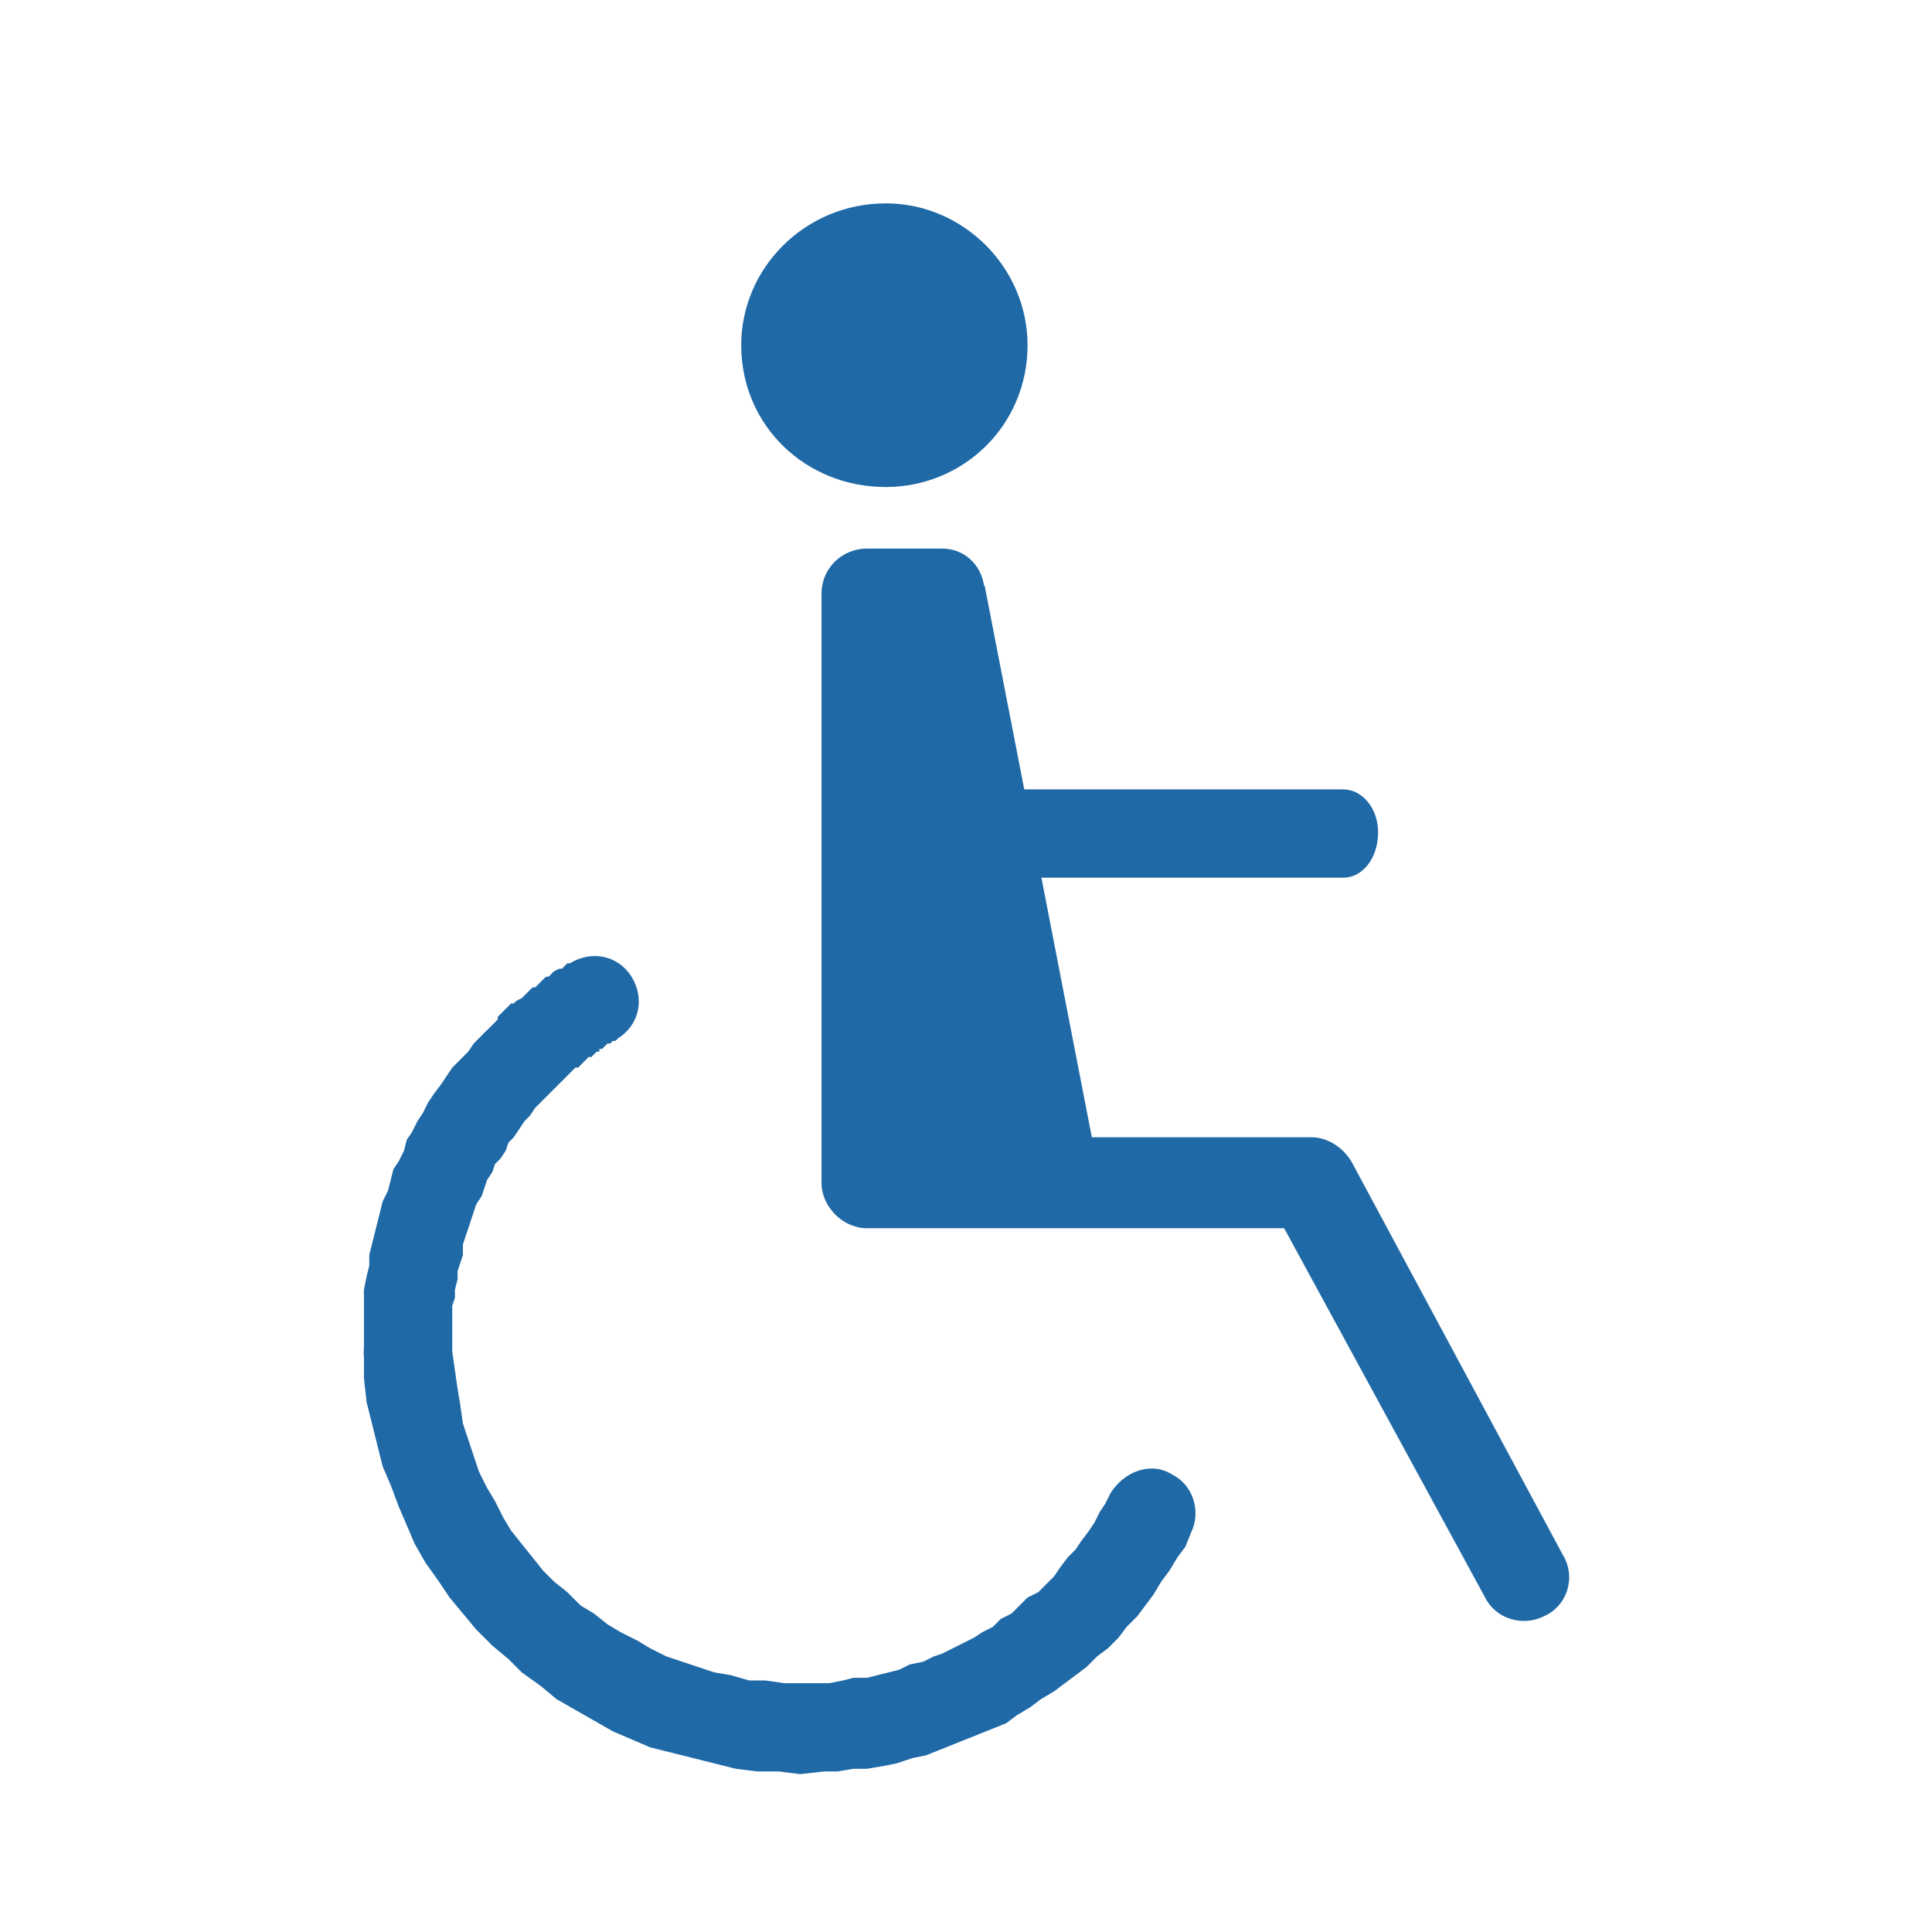
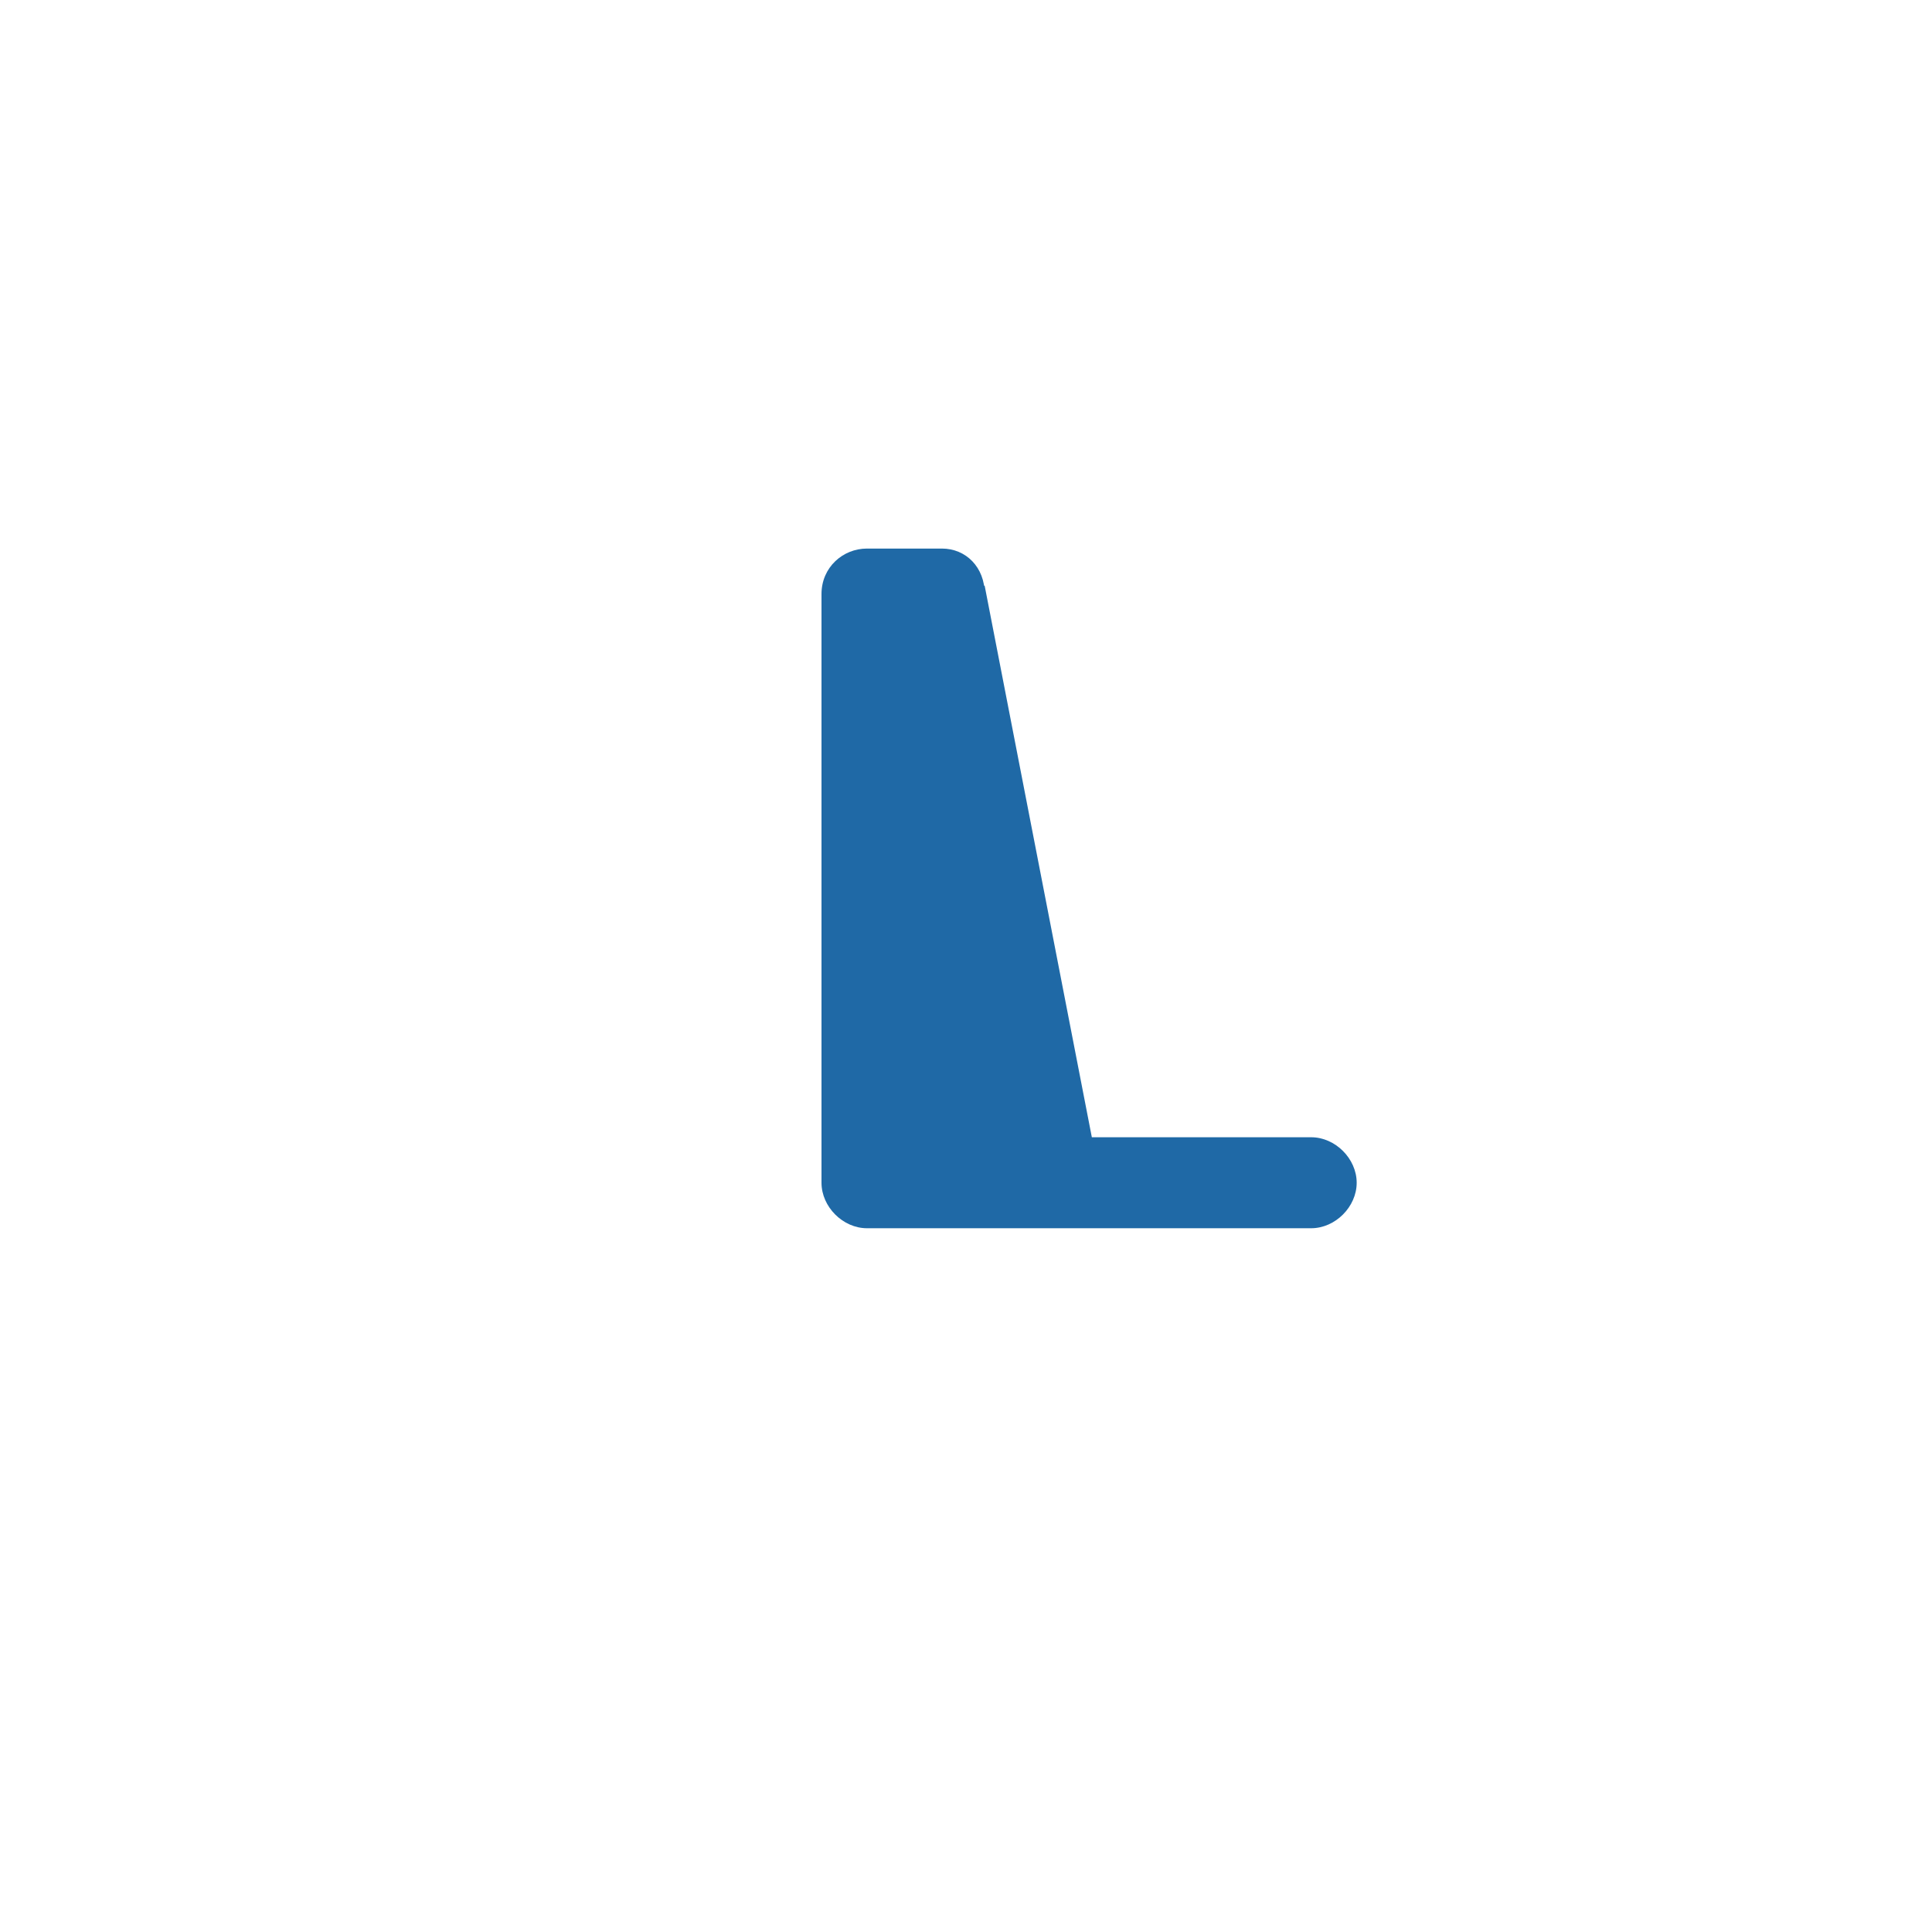
<svg xmlns="http://www.w3.org/2000/svg" xml:space="preserve" width="95px" height="95px" version="1.1" style="shape-rendering:geometricPrecision; text-rendering:geometricPrecision; image-rendering:optimizeQuality; fill-rule:evenodd; clip-rule:evenodd" viewBox="0 0 7.22 7.22">
  <defs>
    <style type="text/css">
   
    .fil2 {fill:#1F69A6}
    .fil0 {fill:white}
    .fil1 {fill:#1F69A6;fill-rule:nonzero}
   
  </style>
  </defs>
  <g id="Warstwa_x0020_1">
-     <rect class="fil0" width="7.22" height="7.22" />
    <g id="_1107395912">
-       <path class="fil1" d="M3.84 1.29c0,0.3 -0.24,0.53 -0.53,0.53 -0.3,0 -0.54,-0.23 -0.54,-0.53 0,-0.29 0.24,-0.53 0.54,-0.53 0.29,0 0.53,0.24 0.53,0.53z" />
      <g>
-         <path class="fil1" d="M4.15 5.58c0.05,-0.08 0.15,-0.12 0.23,-0.07 0.08,0.04 0.11,0.14 0.07,0.22l-0.3 -0.15zm-1.07 1.04l-0.02 -0.33 0 0 0.04 0 0.05 -0.01 0.04 -0.01 0.05 0 0.04 -0.01 0.04 -0.01 0.04 -0.01 0.04 -0.02 0.05 -0.01 0.04 -0.02 0.03 -0.01 0.04 -0.02 0.04 -0.02 0.04 -0.02 0.03 -0.02 0.04 -0.02 0.03 -0.03 0.04 -0.02 0.03 -0.03 0.03 -0.03 0.04 -0.02 0.03 -0.03 0.03 -0.03 0.02 -0.03 0.03 -0.04 0.03 -0.03 0.02 -0.03 0.03 -0.04 0.02 -0.03 0.02 -0.04 0.02 -0.03 0.02 -0.04 0.3 0.15 -0.02 0.05 -0.03 0.04 -0.03 0.05 -0.03 0.04 -0.03 0.05 -0.03 0.04 -0.03 0.04 -0.04 0.04 -0.03 0.04 -0.04 0.04 -0.04 0.03 -0.04 0.04 -0.04 0.03 -0.04 0.03 -0.04 0.03 -0.05 0.03 -0.04 0.03 -0.05 0.03 -0.04 0.03 -0.05 0.02 -0.05 0.02 -0.05 0.02 -0.05 0.02 -0.05 0.02 -0.05 0.02 -0.05 0.01 -0.06 0.02 -0.05 0.01 -0.06 0.01 -0.05 0 -0.06 0.01 -0.05 0 0 0zm0 0c-0.1,0.01 -0.17,-0.06 -0.18,-0.16 0,-0.09 0.07,-0.17 0.16,-0.17l0.02 0.33zm-1.72 -1.55l0.33 -0.02 0 0 0.01 0.07 0.01 0.07 0.01 0.06 0.01 0.07 0.02 0.06 0.02 0.06 0.02 0.06 0.03 0.06 0.03 0.05 0.03 0.06 0.03 0.05 0.04 0.05 0.04 0.05 0.04 0.05 0.04 0.04 0.05 0.04 0.05 0.05 0.05 0.03 0.05 0.04 0.05 0.03 0.06 0.03 0.05 0.03 0.06 0.03 0.06 0.02 0.06 0.02 0.06 0.02 0.06 0.01 0.07 0.02 0.06 0 0.07 0.01 0.06 0 0.07 0 0.02 0.33 -0.09 0.01 -0.08 -0.01 -0.08 0 -0.08 -0.01 -0.08 -0.02 -0.08 -0.02 -0.08 -0.02 -0.08 -0.02 -0.07 -0.03 -0.07 -0.03 -0.07 -0.04 -0.07 -0.04 -0.07 -0.04 -0.06 -0.05 -0.07 -0.05 -0.05 -0.05 -0.06 -0.05 -0.06 -0.06 -0.05 -0.06 -0.05 -0.06 -0.04 -0.06 -0.05 -0.07 -0.04 -0.07 -0.03 -0.07 -0.03 -0.07 -0.03 -0.08 -0.03 -0.07 -0.02 -0.08 -0.02 -0.08 -0.02 -0.08 -0.01 -0.09 0 -0.08 0 0zm0 0c-0.01,-0.09 0.06,-0.17 0.16,-0.17 0.09,-0.01 0.17,0.06 0.17,0.15l-0.33 0.02zm0.44 -1.2l0.24 0.23 0 0 -0.02 0.02 -0.02 0.02 -0.02 0.03 -0.02 0.02 -0.02 0.03 -0.02 0.03 -0.02 0.02 -0.01 0.03 -0.02 0.03 -0.02 0.02 -0.01 0.03 -0.02 0.03 -0.01 0.03 -0.01 0.03 -0.02 0.03 -0.01 0.03 -0.01 0.03 -0.01 0.03 -0.01 0.03 -0.01 0.03 0 0.04 -0.01 0.03 -0.01 0.03 0 0.03 -0.01 0.04 0 0.03 -0.01 0.03 0 0.04 0 0.03 0 0.04 0 0.03 0 0.03 -0.33 0.02 0 -0.04 0 -0.04 0 -0.05 0 -0.04 0 -0.04 0 -0.04 0.01 -0.05 0.01 -0.04 0 -0.04 0.01 -0.04 0.01 -0.04 0.01 -0.04 0.01 -0.04 0.01 -0.04 0.02 -0.04 0.01 -0.04 0.01 -0.04 0.02 -0.03 0.02 -0.04 0.01 -0.04 0.02 -0.03 0.02 -0.04 0.02 -0.03 0.02 -0.04 0.02 -0.03 0.03 -0.04 0.02 -0.03 0.02 -0.03 0.03 -0.03 0.03 -0.03 0.02 -0.03 0.03 -0.03 0 0zm0 0c0.06,-0.07 0.17,-0.07 0.24,-0.01 0.06,0.06 0.07,0.17 0,0.24l-0.24 -0.23zm0.33 -0.27l0.18 0.28 -0.01 0.01 -0.01 0 -0.01 0.01 -0.01 0 -0.01 0.01 -0.01 0.01 -0.01 0 0 0.01 -0.01 0 -0.01 0.01 -0.01 0.01 -0.01 0 -0.01 0.01 -0.01 0.01 0 0 -0.01 0.01 -0.01 0.01 -0.01 0 -0.01 0.01 -0.01 0.01 0 0 -0.01 0.01 -0.01 0.01 -0.01 0.01 0 0 -0.01 0.01 -0.01 0.01 -0.01 0.01 0 0 -0.01 0.01 -0.01 0.01 -0.01 0.01 -0.24 -0.23 0.01 -0.01 0.01 -0.01 0.01 -0.01 0.01 -0.01 0.01 -0.01 0.01 -0.01 0 -0.01 0.01 -0.01 0.01 -0.01 0.01 -0.01 0.01 -0.01 0.01 -0.01 0.01 0 0.01 -0.01 0.02 -0.01 0.01 -0.01 0.01 -0.01 0.01 -0.01 0.01 -0.01 0.01 0 0.01 -0.01 0.01 -0.01 0.01 -0.01 0.01 -0.01 0.01 0 0.01 -0.01 0.01 -0.01 0.02 -0.01 0.01 0 0.01 -0.01 0.01 -0.01 0.01 0zm0 0c0.08,-0.05 0.18,-0.03 0.23,0.05 0.05,0.08 0.03,0.18 -0.05,0.23l-0.18 -0.28z" />
-       </g>
+         </g>
      <g>
        <path class="fil1" d="M4.9 4.25c0.09,0 0.17,0.08 0.17,0.17 0,0.09 -0.08,0.17 -0.17,0.17l0 -0.34zm-1.66 0l1.66 0 0 0.34 -1.66 0 -0.17 -0.17 0.17 -0.17zm0 0.34c-0.09,0 -0.17,-0.08 -0.17,-0.17 0,-0.09 0.08,-0.17 0.17,-0.17l0 0.34zm0.17 -2.37l0 2.2 -0.34 0 0 -2.2 0.17 -0.17 0.17 0.17zm-0.34 0c0,-0.1 0.08,-0.17 0.17,-0.17 0.09,0 0.17,0.07 0.17,0.17l-0.34 0zm0.45 0.16l-0.28 0 0 -0.33 0.28 0 0.16 0.14 -0.16 0.19zm0 -0.33c0.09,0 0.16,0.07 0.16,0.17 0,0.09 -0.07,0.16 -0.16,0.16l0 -0.33zm0.24 2.32l-0.41 -2.12 0.33 -0.06 0.41 2.11 -0.33 0.07zm0.33 -0.07c0.02,0.1 -0.04,0.18 -0.13,0.2 -0.09,0.02 -0.18,-0.04 -0.2,-0.13l0.33 -0.07z" />
      </g>
      <g>
-         <path class="fil1" d="M3.72 3.28c-0.07,0 -0.13,-0.07 -0.13,-0.17 0,-0.09 0.06,-0.16 0.13,-0.16l0 0.33zm1.3 0l-1.3 0 0 -0.33 1.3 0 0 0.33zm0 -0.33c0.07,0 0.13,0.07 0.13,0.16 0,0.1 -0.06,0.17 -0.13,0.17l0 -0.33z" />
-       </g>
+         </g>
      <g>
-         <path class="fil1" d="M5.84 5.81c0.05,0.08 0.02,0.19 -0.07,0.23 -0.08,0.04 -0.18,0.01 -0.22,-0.07l0.29 -0.16zm-0.79 -1.47l0.79 1.47 -0.29 0.16 -0.8 -1.47 0.3 -0.16zm-0.3 0.16c-0.04,-0.08 -0.01,-0.19 0.07,-0.23 0.08,-0.04 0.18,-0.01 0.23,0.07l-0.3 0.16z" />
-       </g>
+         </g>
      <polygon class="fil2" points="3.56,2.29 4,4.45 3.22,4.44 3.2,2.3 " />
    </g>
  </g>
</svg>